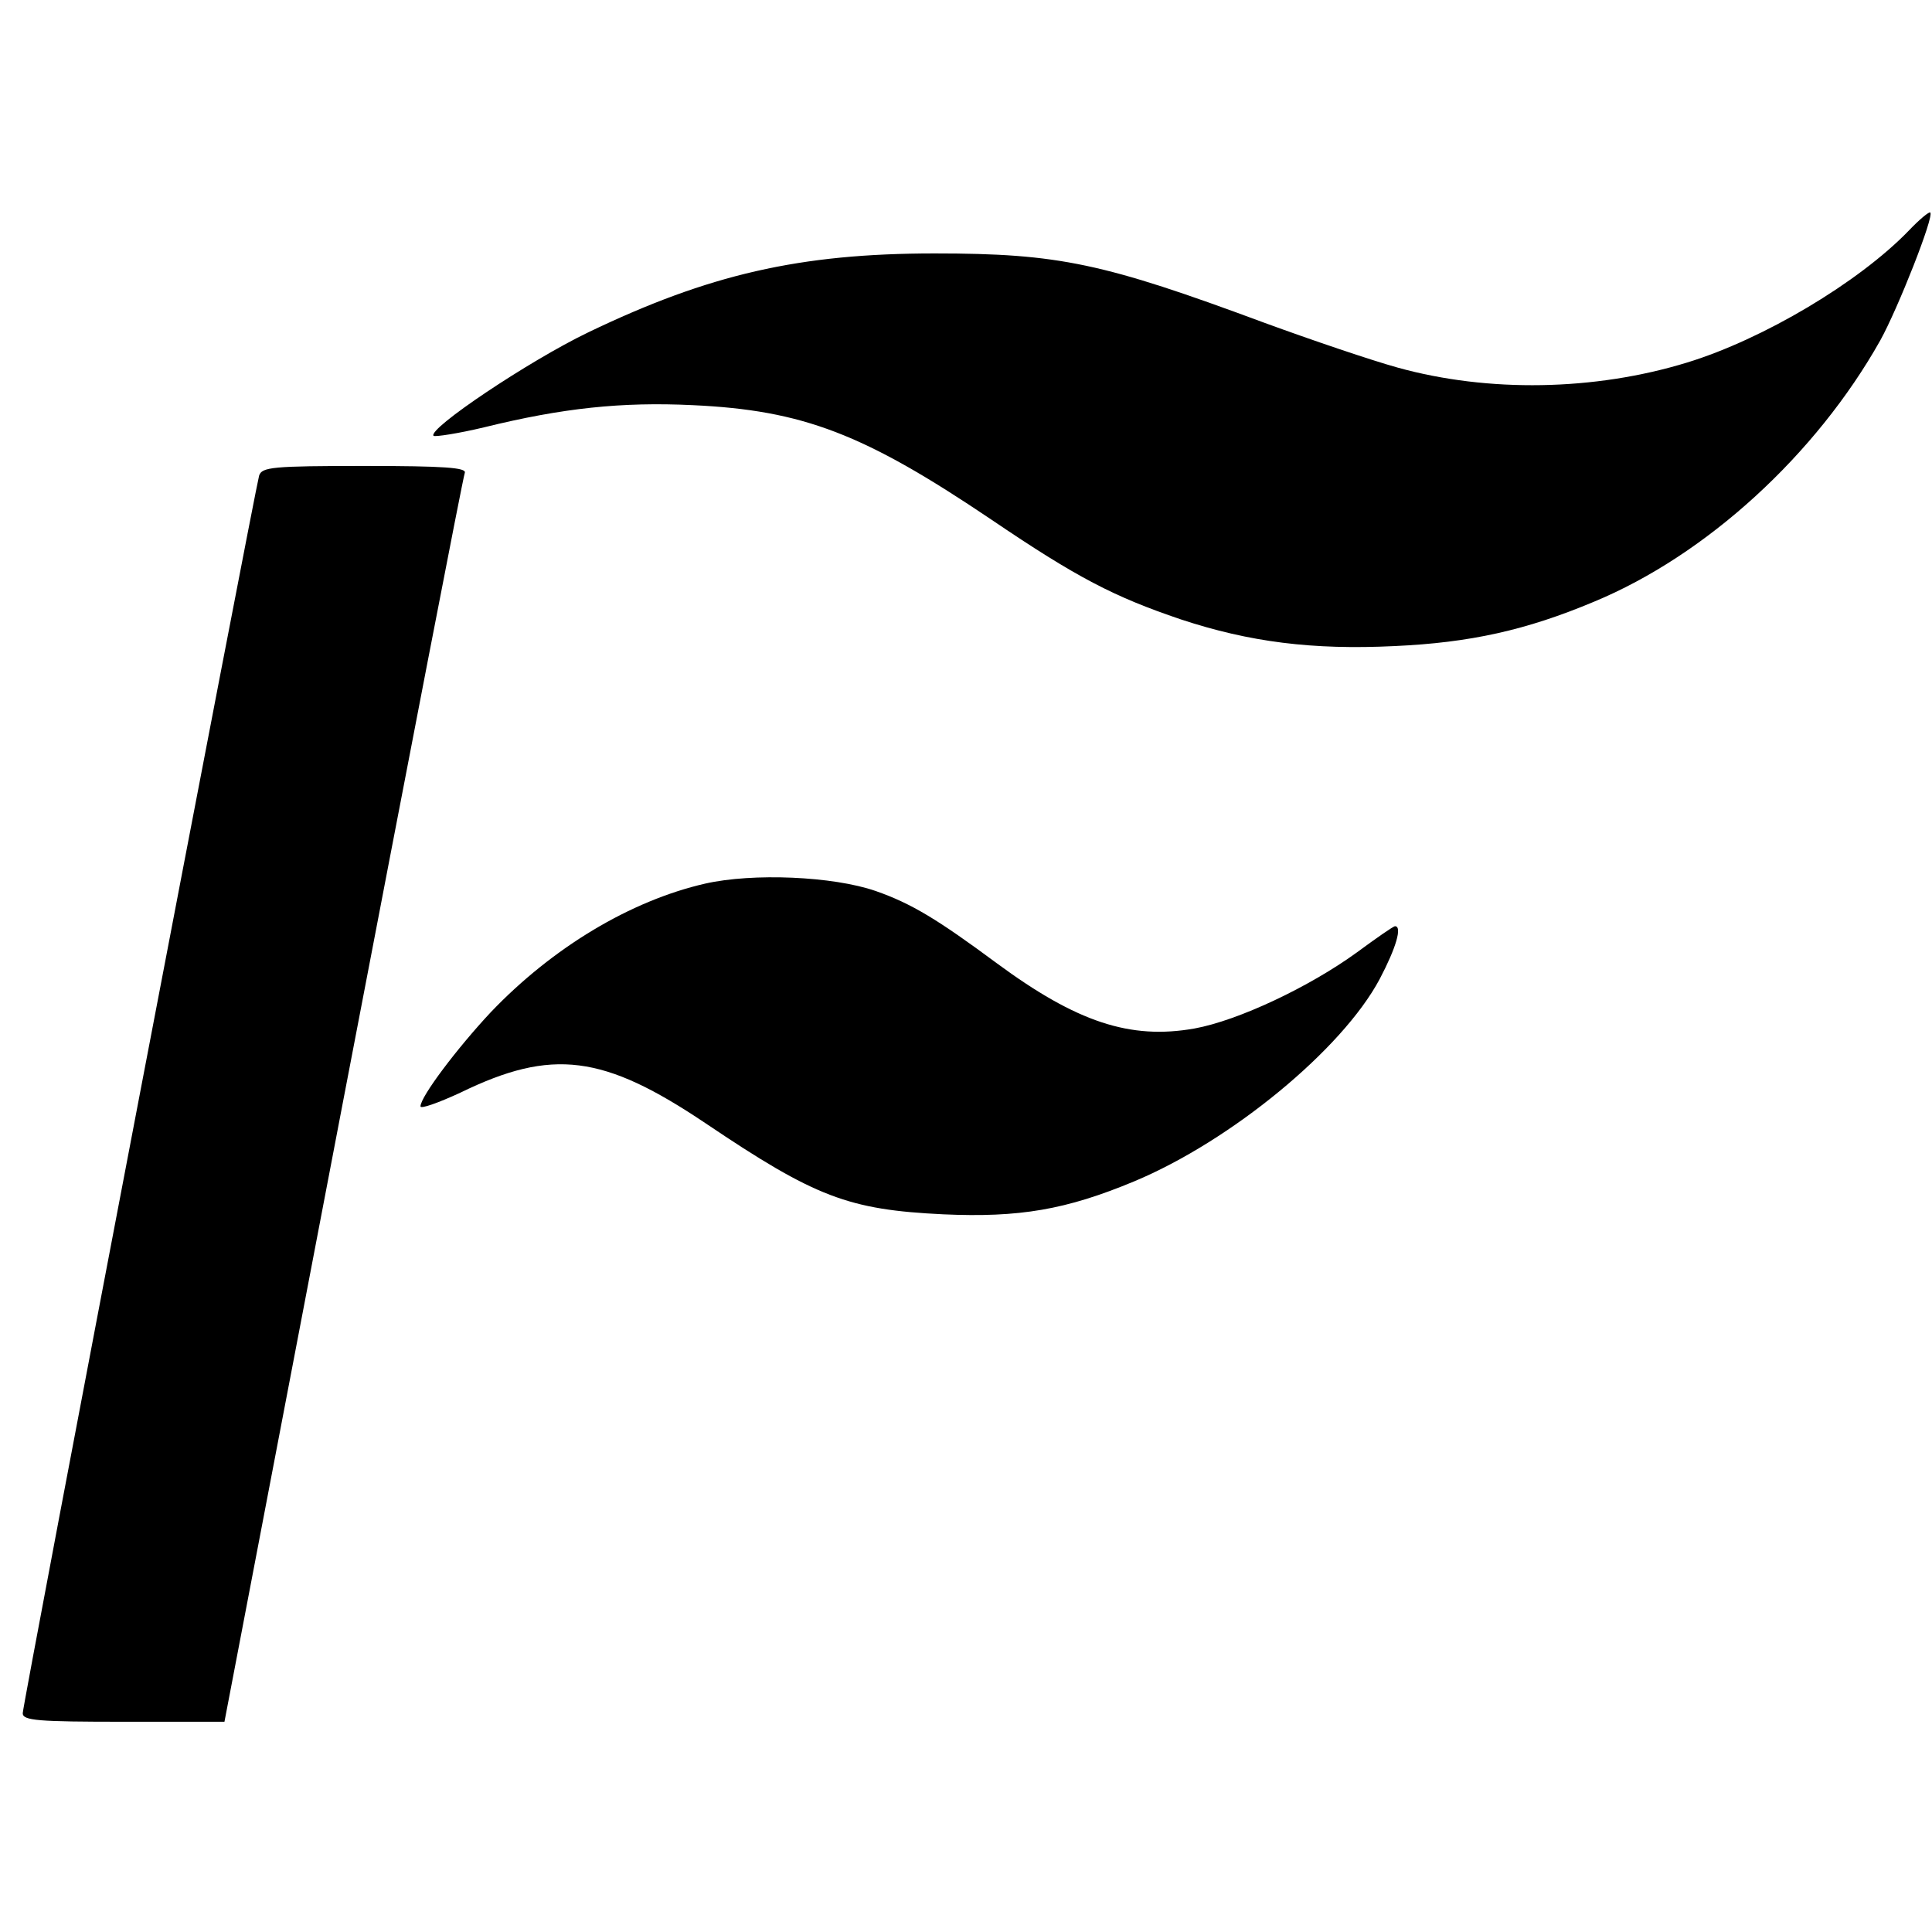
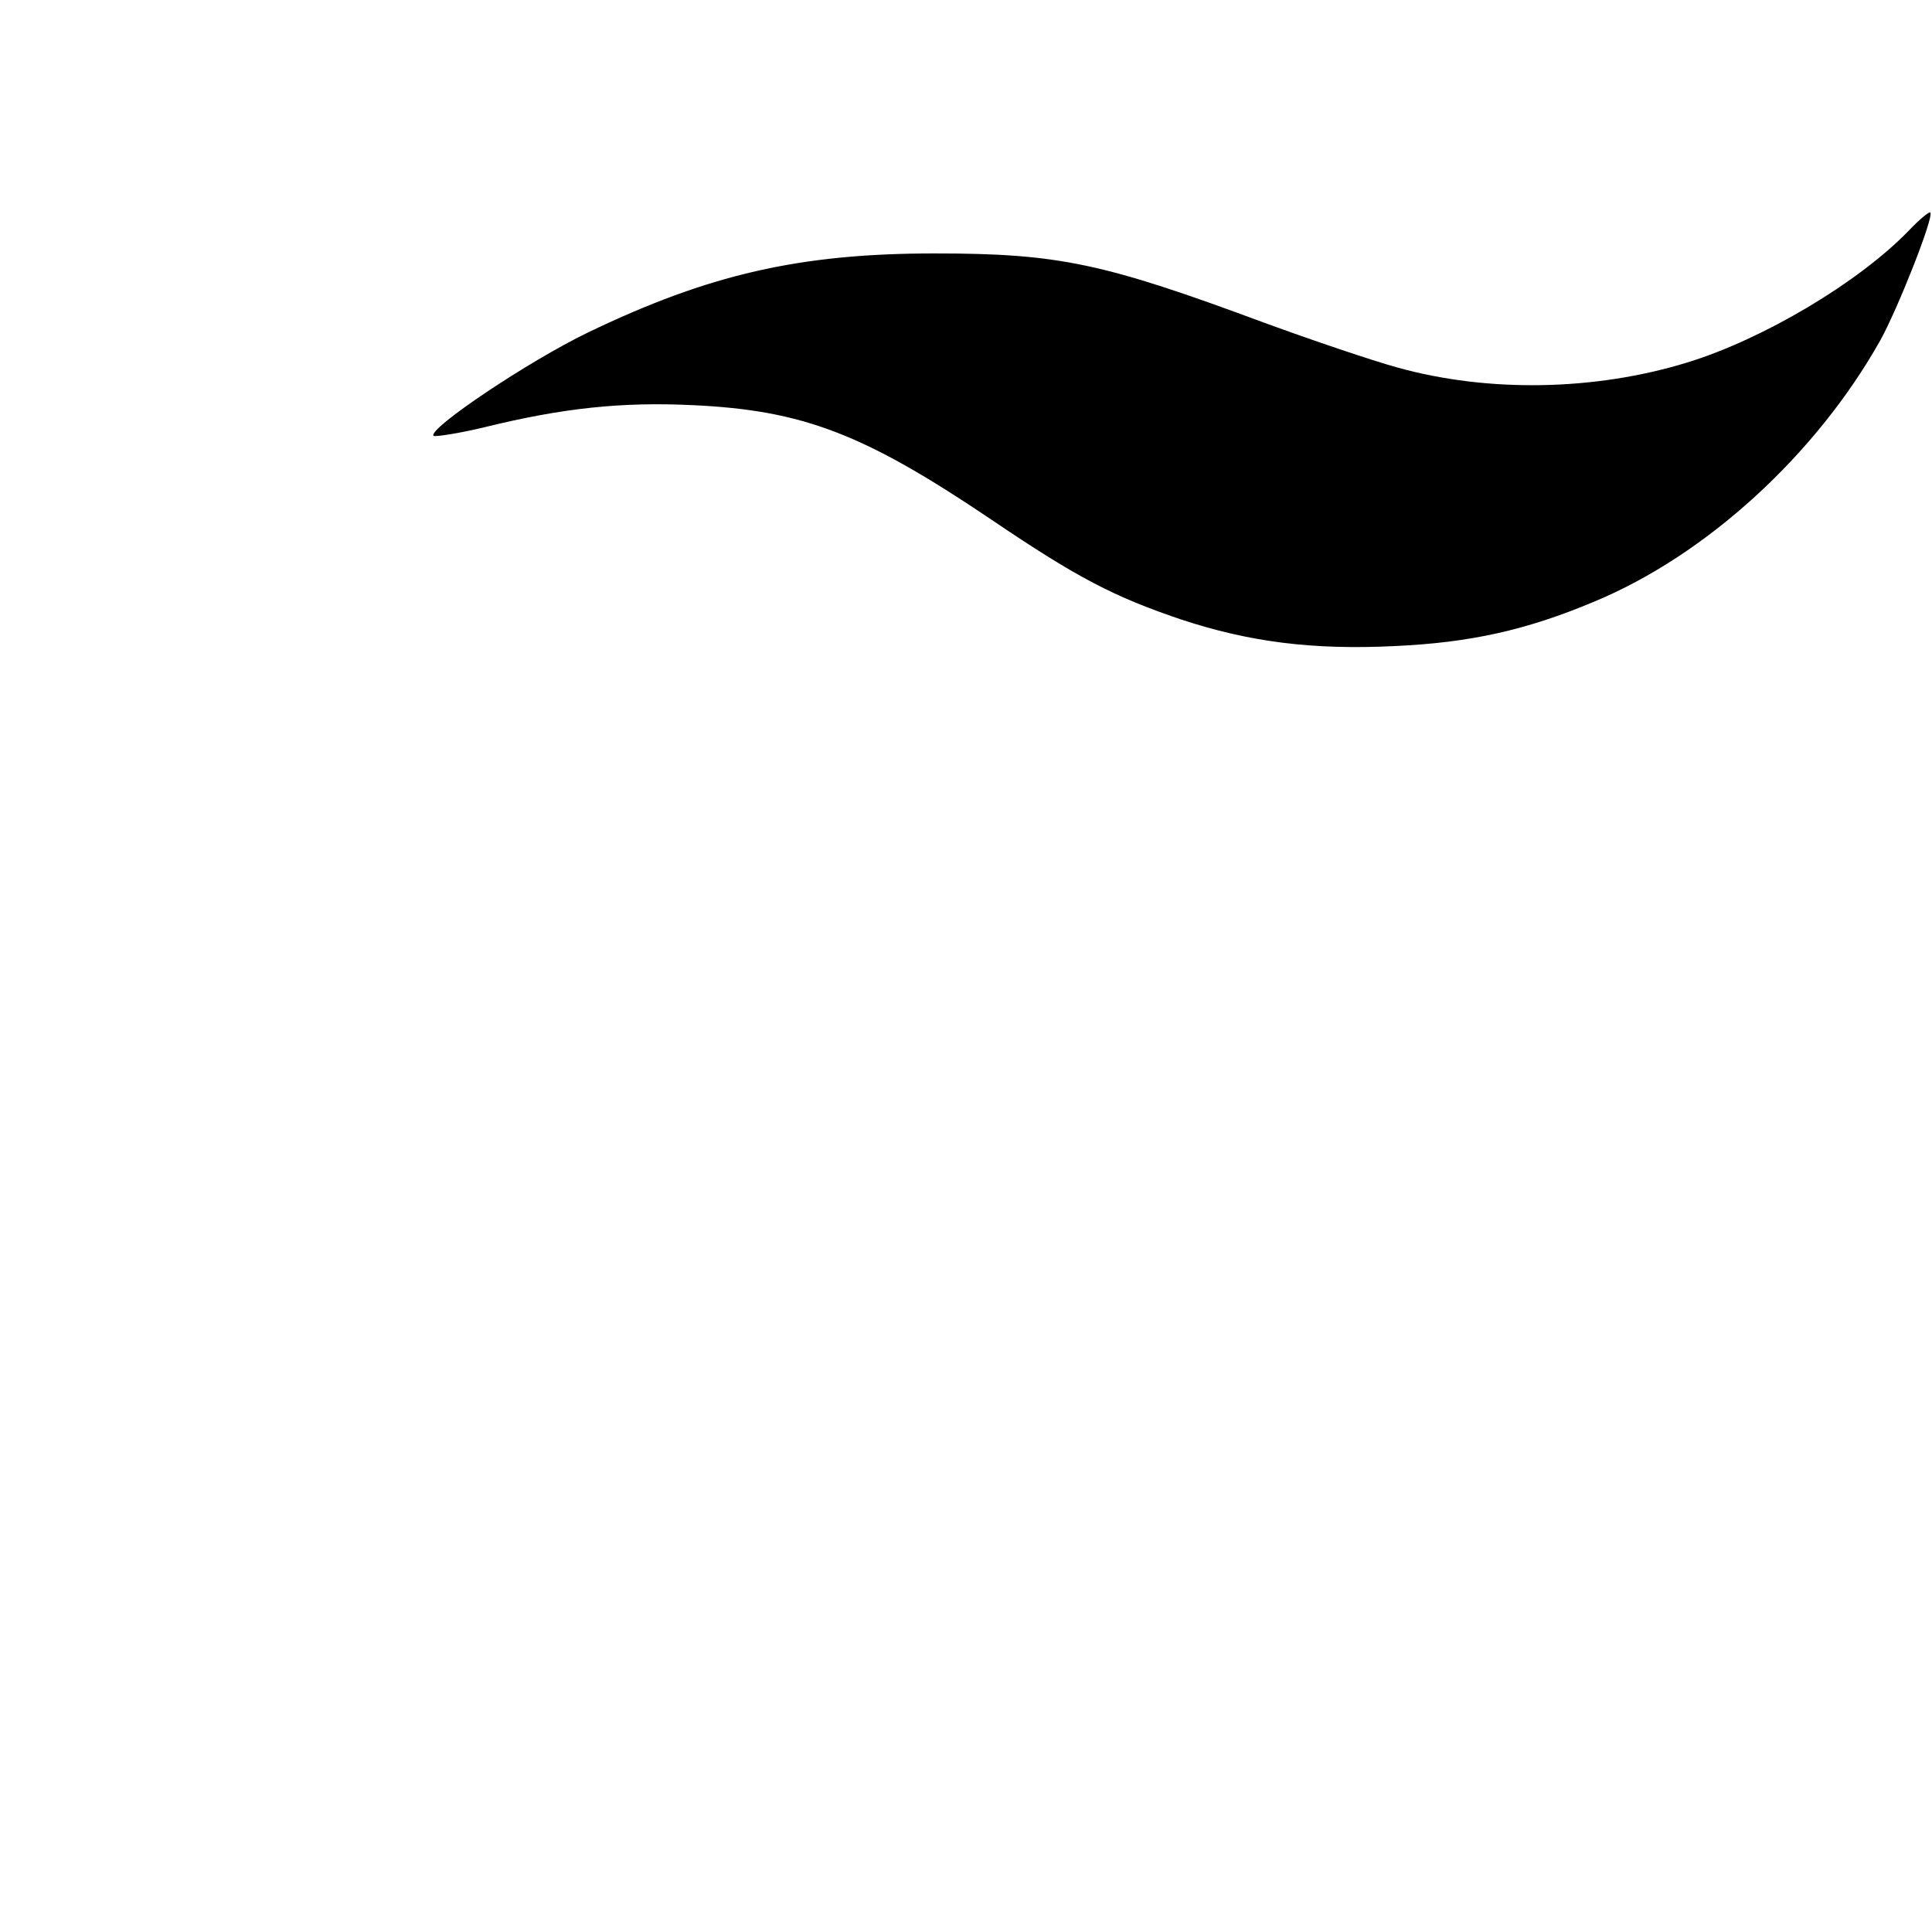
<svg xmlns="http://www.w3.org/2000/svg" version="1.0" width="340pt" height="340pt" viewBox="0 0 340 340" preserveAspectRatio="xMidYMid meet">
  <g transform="translate(0,340) scale(0.1,-0.1)" fill="#000000" stroke="none">
    <path d="M3359 2994 c-88 -91 -256 -191 -390 -232 -163 -50 -350 -53 -509 -9 -47 13 -153 49 -235 79 -283 105 -361 122 -580 122 -238 0 -398 -37 -610 -139 -104 -50 -283 -170 -272 -182 3 -2 43 4 89 15 138 34 242 45 367 39 194 -9 301 -50 525 -201 152 -103 216 -136 334 -176 121 -40 232 -54 376 -47 133 6 232 28 351 78 198 82 391 259 504 460 31 56 95 218 88 225 -2 2 -19 -12 -38 -32z" />
-     <path d="M456 2563 c-8 -29 -416 -2162 -416 -2178 0 -13 27 -15 178 -15 l177 0 209 1093 c115 600 211 1098 214 1105 3 9 -36 12 -176 12 -163 0 -181 -2 -186 -17z" />
-     <path d="M1241 1845 c-131 -30 -268 -112 -377 -226 -59 -63 -124 -149 -124 -166 0 -5 31 6 70 24 162 79 252 67 432 -54 193 -130 251 -152 418 -160 134 -6 216 8 336 58 170 71 366 232 432 356 29 55 40 93 27 93 -3 0 -33 -21 -67 -46 -84 -61 -209 -120 -286 -134 -113 -20 -207 11 -348 115 -104 77 -150 105 -213 127 -75 26 -216 32 -300 13z" />
  </g>
</svg>